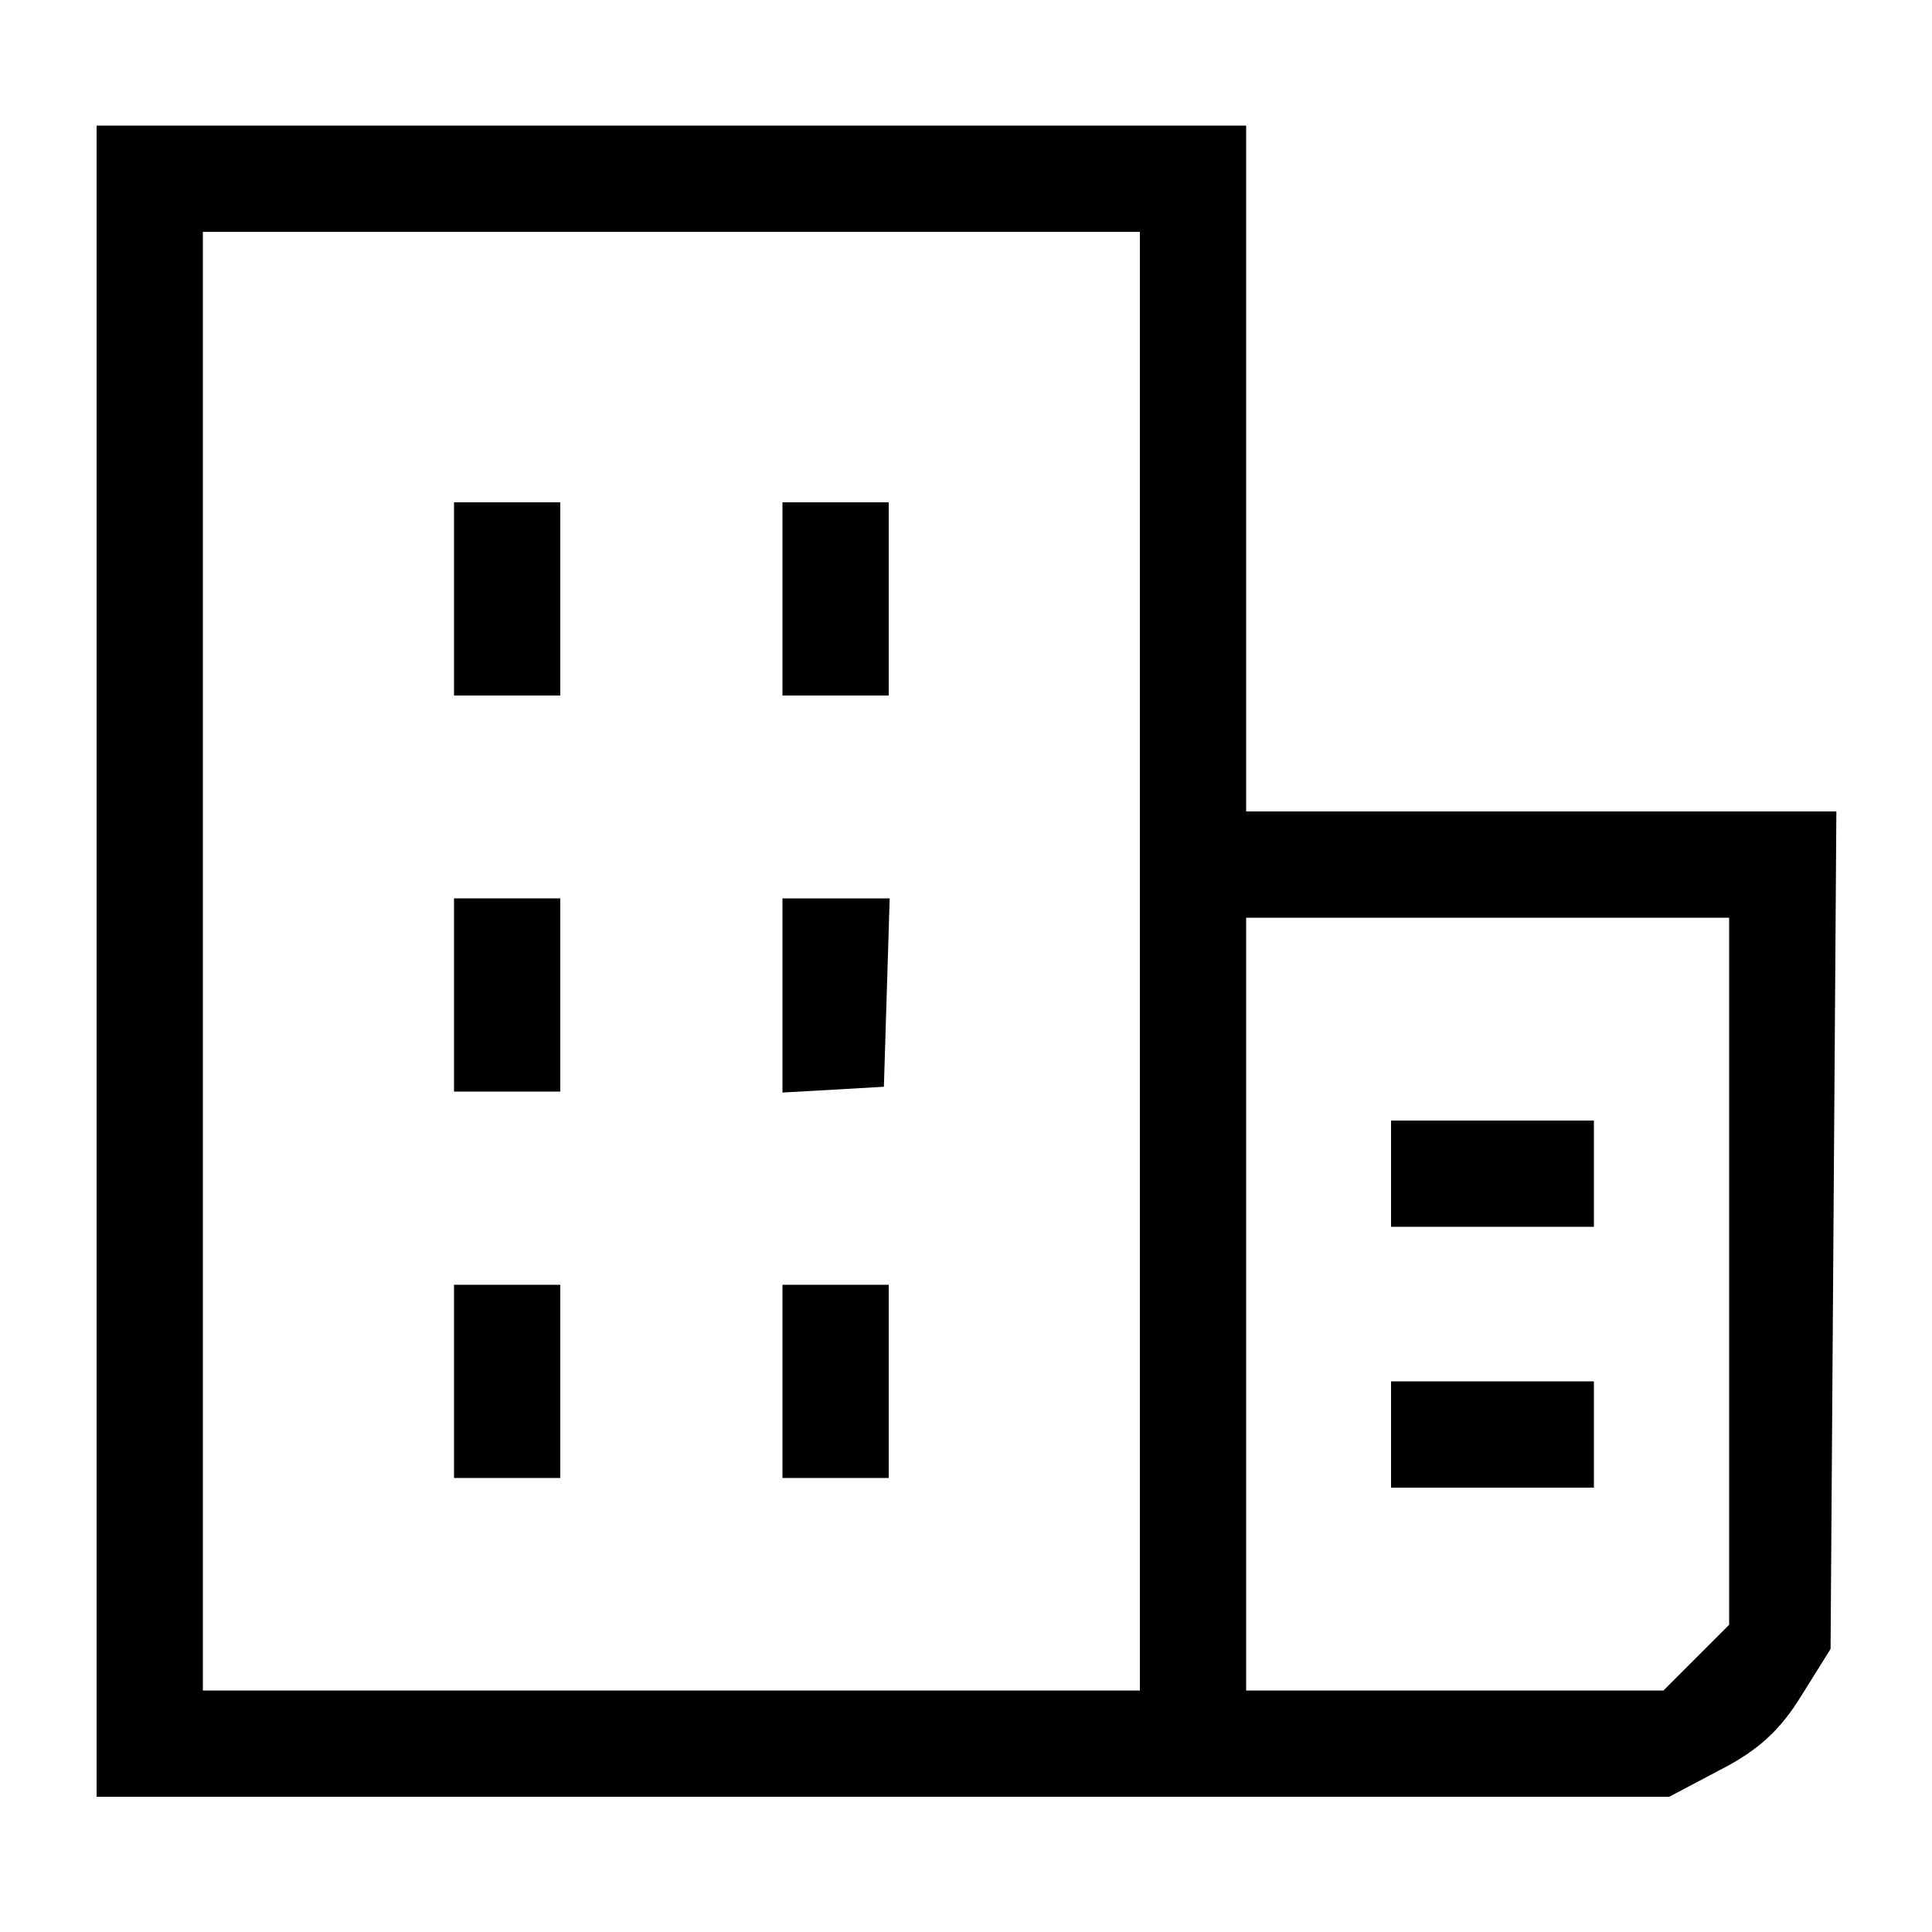
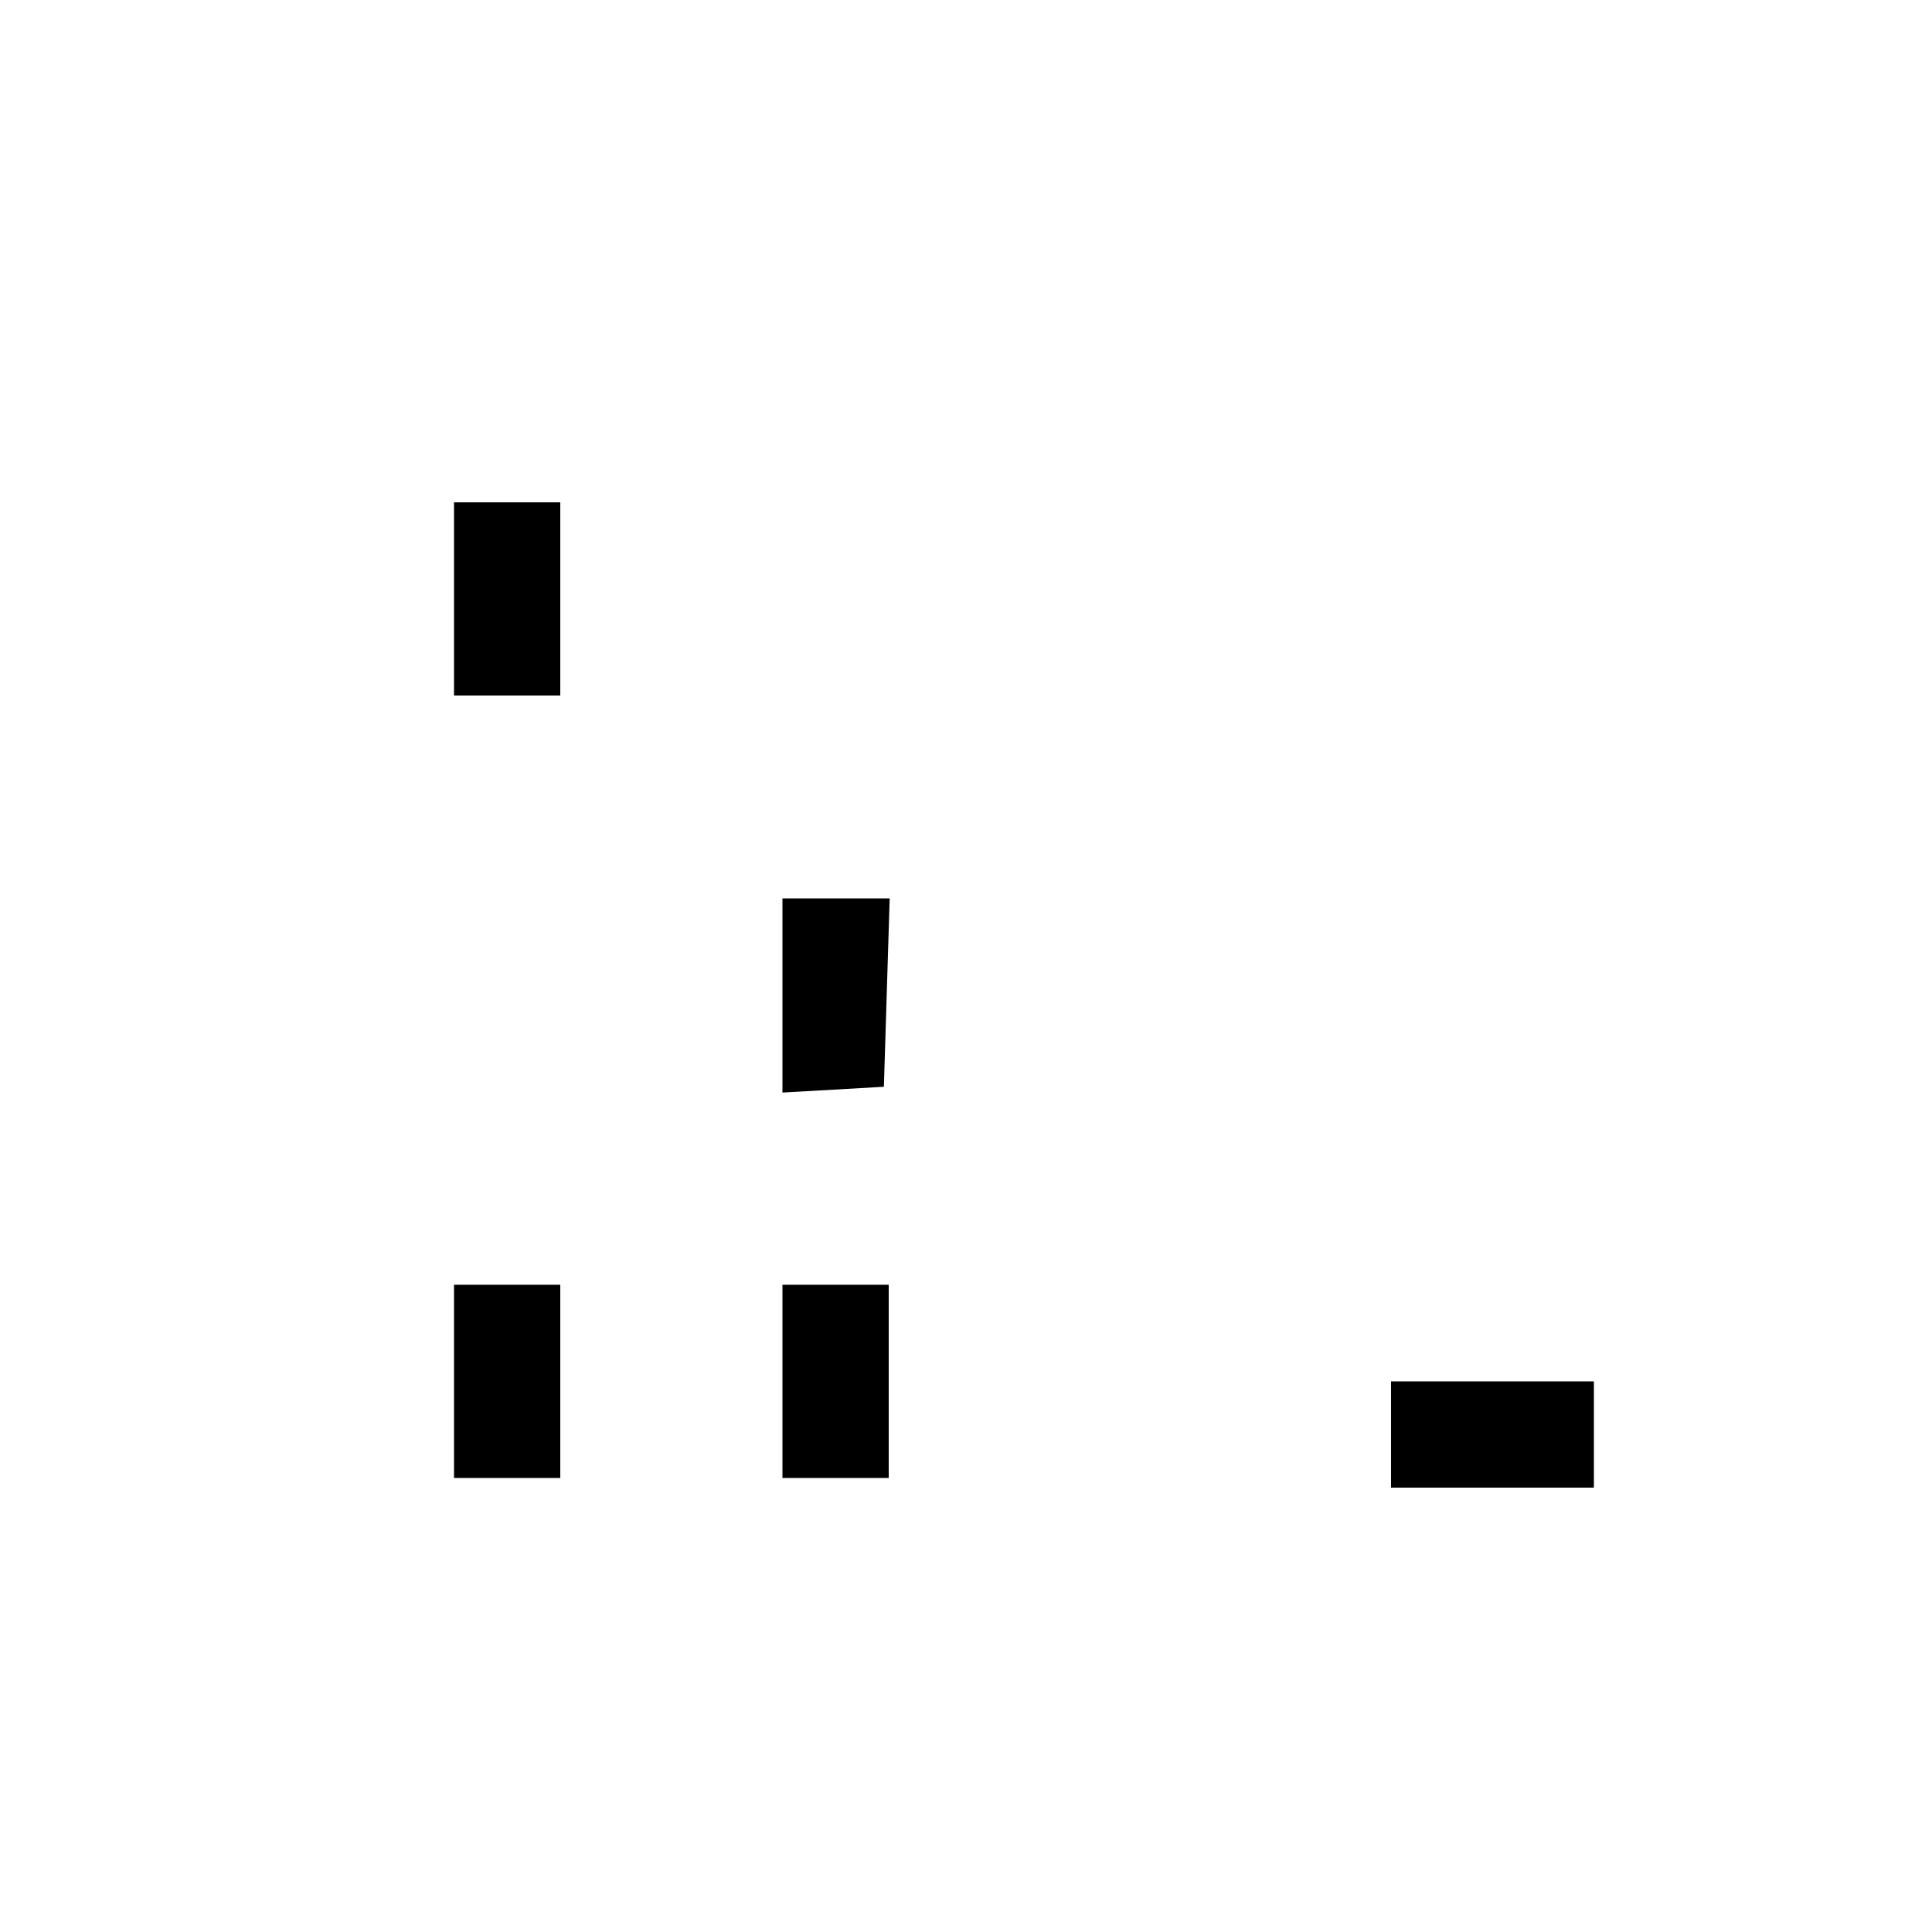
<svg xmlns="http://www.w3.org/2000/svg" version="1.0" width="200pt" height="200pt" viewBox="0 0 200 200" preserveAspectRatio="xMidYMid meet">
  <g transform="translate(0,200) scale(0.1,-0.1)" fill="#000000" stroke="none">
-     <path d="M100 1005 l0 -865 814 0 814 0 53 28 c39 20 62 41 84 77 l30 48 3 434 3 433 -306 0 -305 0 0 355 0 355 -595 0 -595 0 0 -865z m1080 0 l0 -755 -485 0 -485 0 0 755 0 755 485 0 485 0 0 -755z m610 -321 l0 -366 -34 -34 -34 -34 -216 0 -216 0 0 400 0 400 250 0 250 0 0 -366z" />
    <path d="M470 1380 l0 -100 55 0 55 0 0 100 0 100 -55 0 -55 0 0 -100z" />
-     <path d="M810 1380 l0 -100 55 0 55 0 0 100 0 100 -55 0 -55 0 0 -100z" />
-     <path d="M470 970 l0 -100 55 0 55 0 0 100 0 100 -55 0 -55 0 0 -100z" />
+     <path d="M470 970 z" />
    <path d="M810 969 l0 -100 53 3 52 3 3 98 3 97 -56 0 -55 0 0 -101z" />
    <path d="M470 570 l0 -100 55 0 55 0 0 100 0 100 -55 0 -55 0 0 -100z" />
    <path d="M810 570 l0 -100 55 0 55 0 0 100 0 100 -55 0 -55 0 0 -100z" />
-     <path d="M1440 785 l0 -55 105 0 105 0 0 55 0 55 -105 0 -105 0 0 -55z" />
    <path d="M1440 515 l0 -55 105 0 105 0 0 55 0 55 -105 0 -105 0 0 -55z" />
  </g>
</svg>